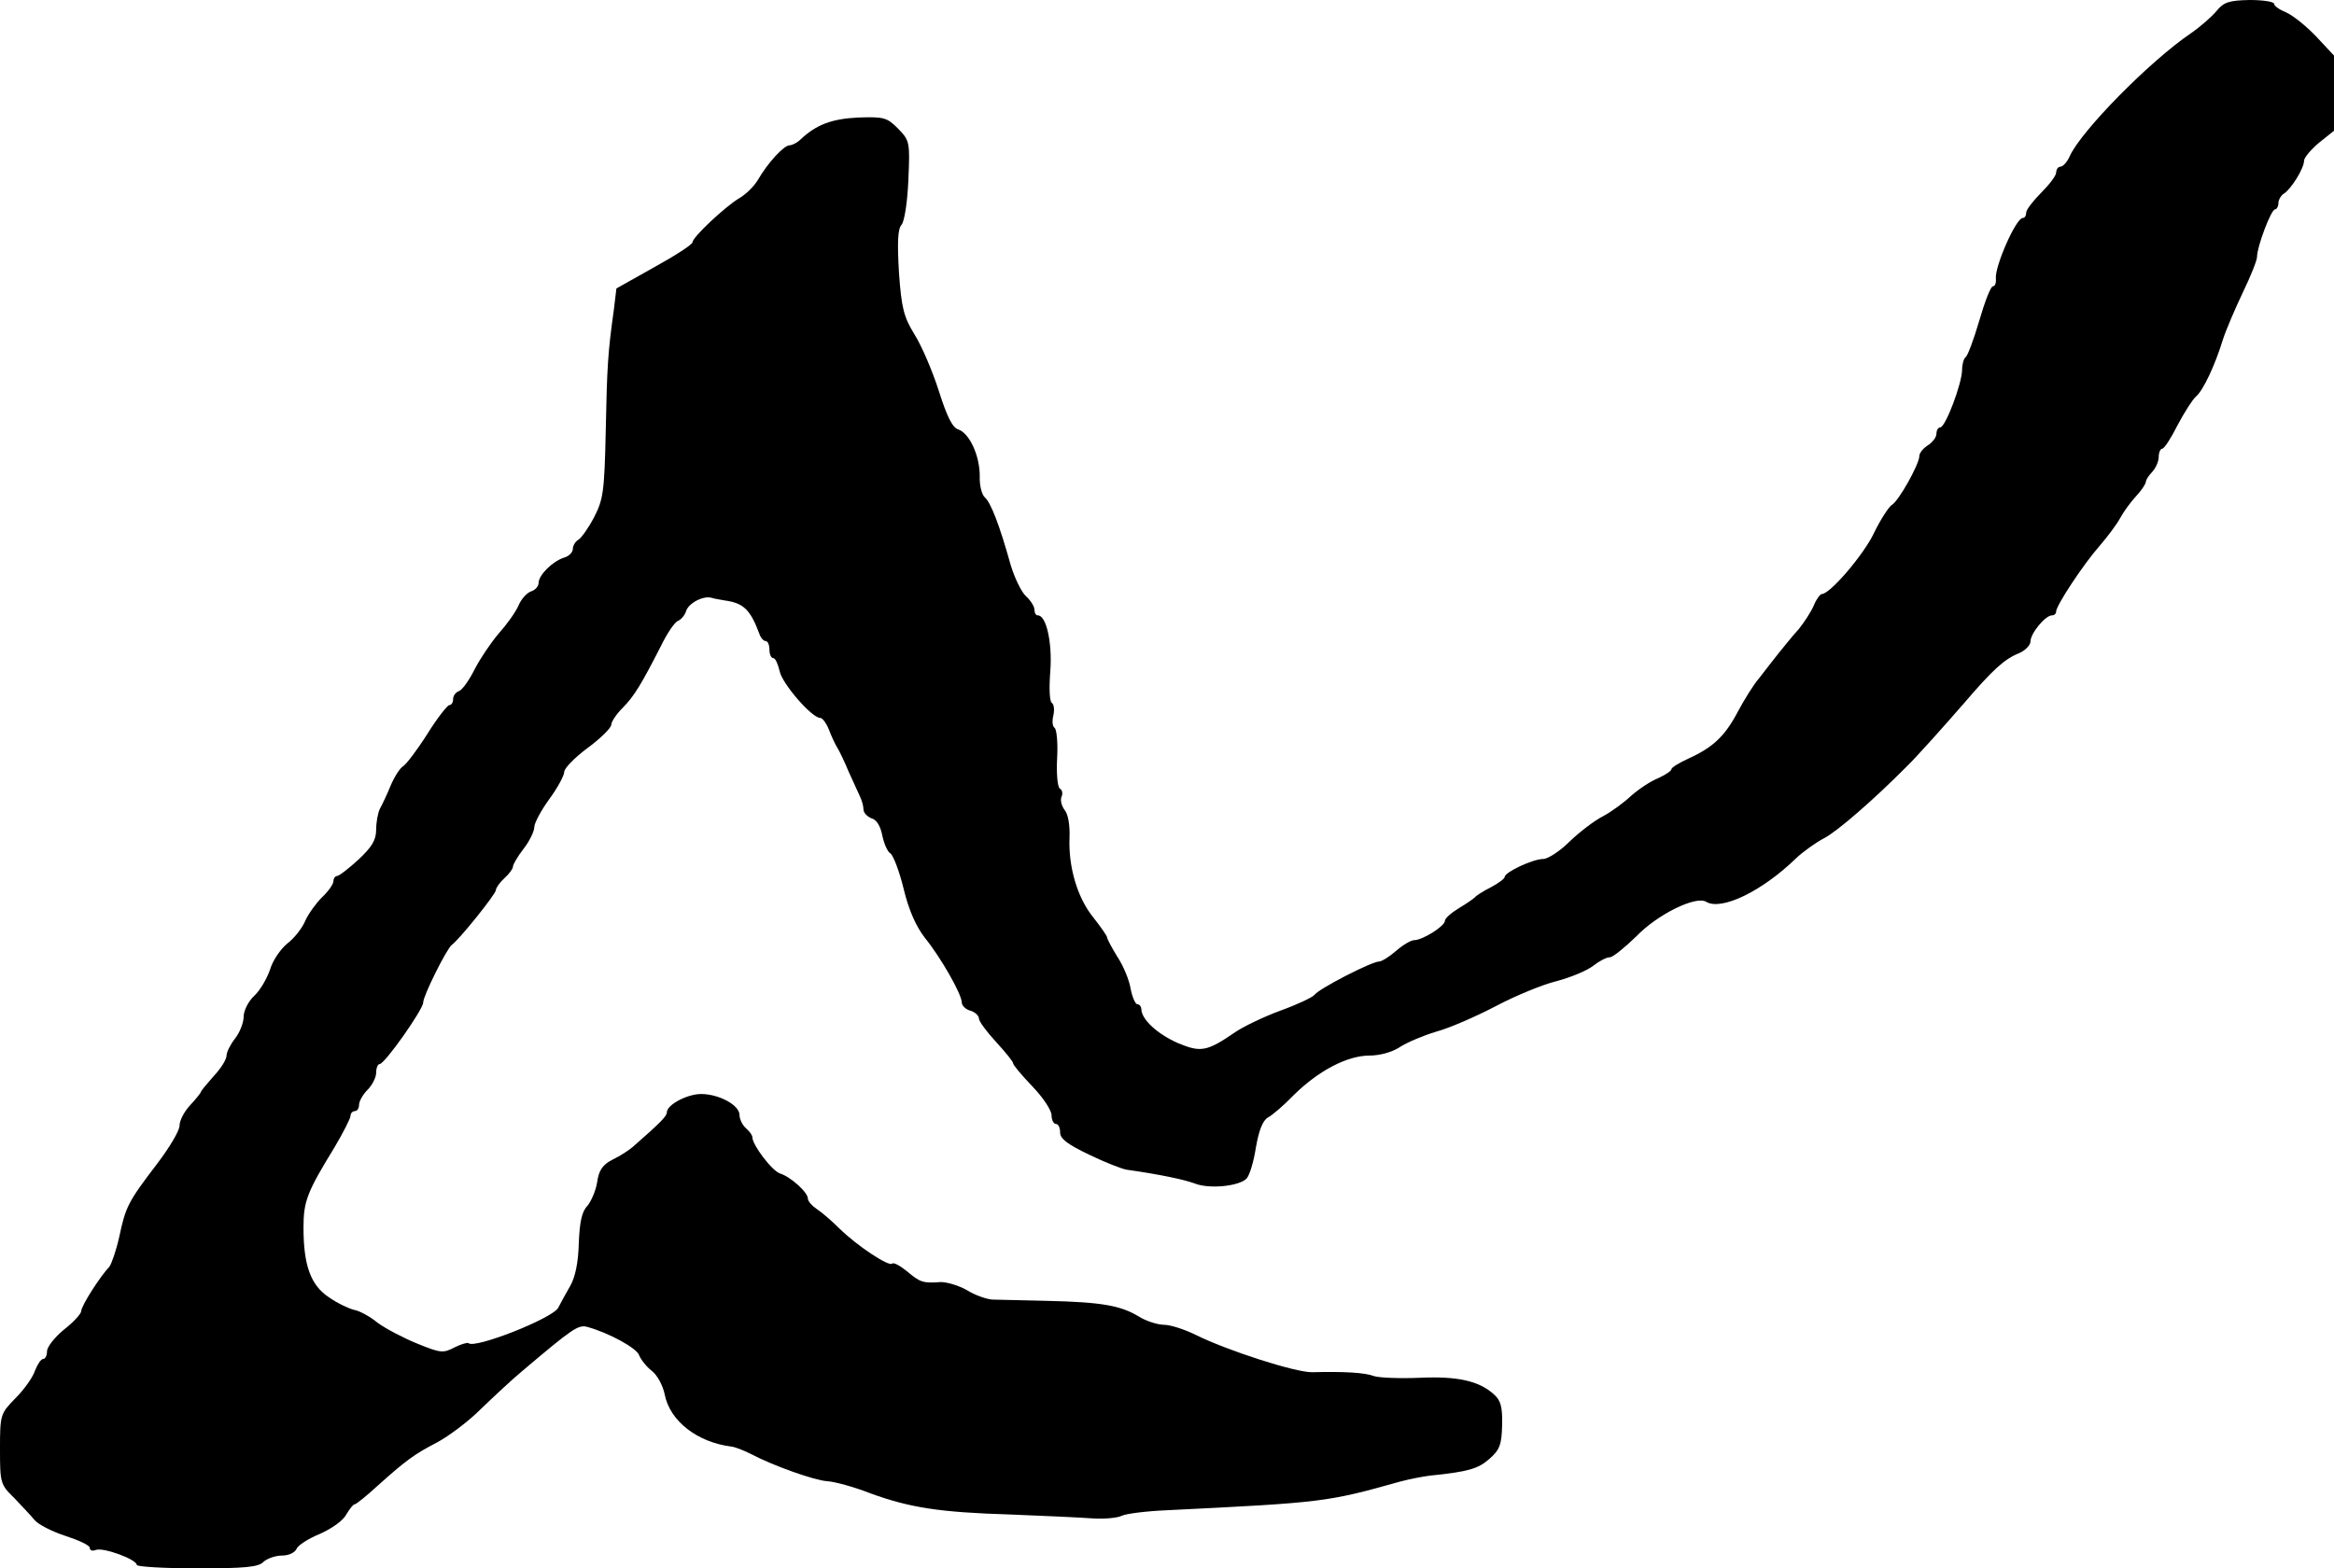
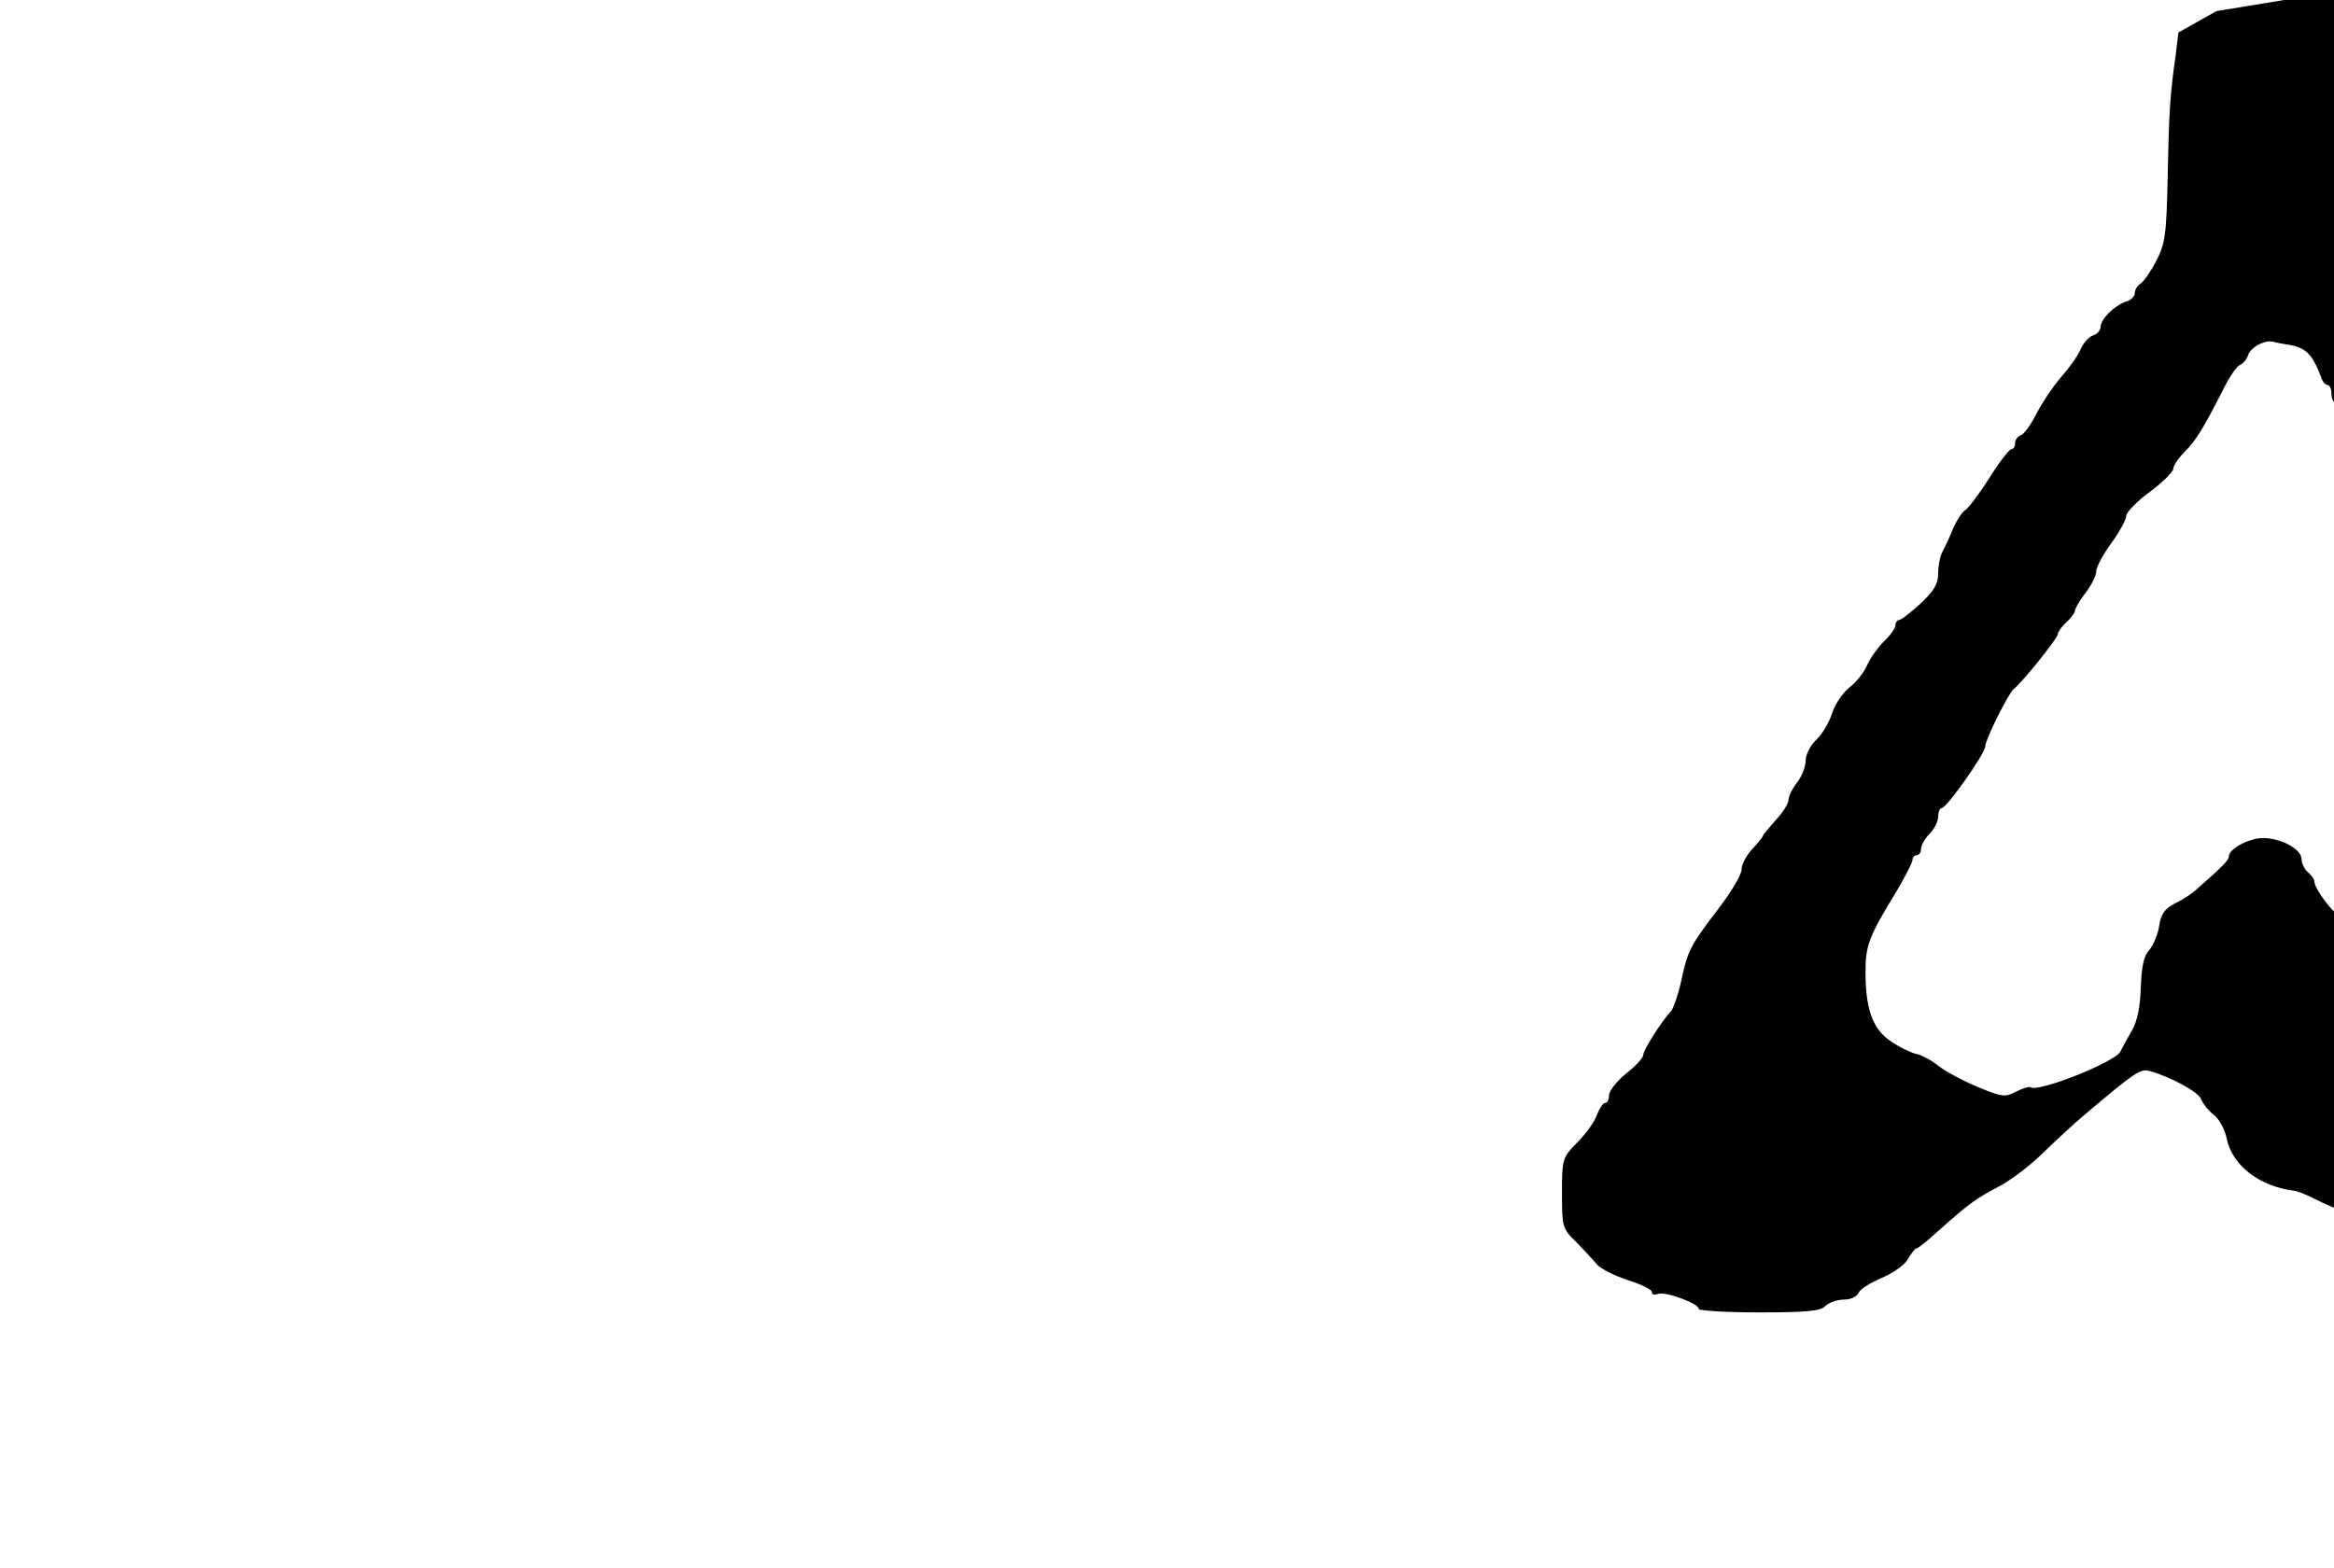
<svg xmlns="http://www.w3.org/2000/svg" version="1.0" width="546pt" height="367pt" viewBox="0 0 546 367" preserveAspectRatio="xMidYMid meet">
  <g transform="translate(0,367) scale(0.1,-0.1)" fill="#000000" stroke="none">
-     <path d="M5185 3644 c-11 -13 -38 -37 -60 -52 -97 -66 -256 -228 -283 -287 -6 -14 -16 -25 -22 -25 -5 0 -10 -6 -10 -14 0 -7 -16 -28 -35 -47 -19 -19 -35 -40 -35 -46 0 -7 -3 -13 -8 -13 -16 0 -66 -114 -63 -142 1 -10 -2 -18 -7 -18 -5 0 -19 -36 -32 -81 -13 -44 -27 -82 -32 -85 -4 -3 -8 -16 -8 -29 0 -32 -39 -135 -51 -135 -5 0 -9 -7 -9 -15 0 -8 -9 -20 -20 -27 -11 -7 -20 -18 -20 -25 0 -19 -49 -107 -65 -115 -7 -5 -26 -34 -41 -65 -24 -51 -103 -143 -122 -143 -4 0 -13 -12 -19 -27 -7 -16 -23 -40 -35 -55 -13 -14 -33 -39 -46 -55 -12 -15 -33 -42 -46 -59 -14 -16 -36 -52 -51 -80 -30 -57 -58 -83 -115 -109 -22 -10 -40 -21 -40 -25 0 -4 -14 -13 -31 -21 -18 -7 -46 -26 -63 -41 -17 -16 -47 -38 -66 -48 -20 -10 -55 -37 -78 -59 -23 -23 -51 -41 -62 -41 -24 0 -90 -31 -90 -42 0 -4 -15 -15 -32 -24 -18 -9 -35 -20 -38 -24 -3 -3 -20 -15 -37 -25 -18 -11 -33 -24 -33 -30 0 -12 -52 -45 -72 -45 -7 0 -26 -11 -42 -25 -16 -14 -34 -25 -40 -25 -17 0 -140 -63 -151 -78 -5 -6 -41 -23 -80 -37 -38 -14 -86 -37 -105 -50 -67 -46 -81 -48 -134 -26 -48 21 -85 55 -86 79 0 6 -4 12 -9 12 -5 0 -12 16 -16 36 -3 20 -17 54 -31 75 -13 21 -24 42 -24 45 0 4 -15 25 -33 48 -37 46 -58 118 -55 187 1 27 -3 53 -11 63 -7 9 -11 22 -8 31 4 8 2 17 -4 20 -5 4 -8 35 -6 71 2 36 -1 67 -6 71 -5 3 -6 16 -3 28 3 13 2 26 -3 30 -6 3 -7 35 -4 74 5 66 -9 131 -29 131 -5 0 -8 6 -8 13 0 8 -9 22 -20 32 -11 10 -27 44 -36 74 -25 90 -46 145 -60 157 -7 6 -13 28 -12 50 0 48 -24 100 -50 109 -14 4 -27 31 -46 91 -15 47 -41 107 -57 132 -25 41 -30 61 -36 144 -4 70 -3 102 6 112 7 8 14 55 16 105 4 89 3 92 -24 120 -26 26 -33 28 -93 26 -63 -3 -99 -17 -136 -52 -7 -7 -19 -13 -25 -13 -13 0 -51 -41 -74 -81 -9 -15 -28 -34 -44 -43 -33 -20 -109 -91 -109 -103 0 -5 -40 -31 -89 -58 l-89 -50 -6 -50 c-14 -100 -16 -133 -19 -285 -3 -141 -6 -159 -27 -200 -13 -25 -30 -49 -37 -53 -7 -4 -13 -14 -13 -22 0 -7 -9 -17 -21 -20 -27 -9 -59 -41 -59 -59 0 -8 -8 -17 -18 -20 -9 -3 -23 -18 -29 -33 -7 -16 -28 -45 -46 -65 -18 -21 -43 -58 -56 -83 -13 -26 -29 -49 -37 -52 -8 -3 -14 -11 -14 -19 0 -8 -4 -14 -9 -14 -4 0 -28 -30 -51 -67 -24 -38 -50 -72 -57 -76 -7 -4 -20 -24 -29 -45 -8 -20 -20 -45 -25 -54 -5 -10 -9 -32 -9 -49 0 -25 -10 -41 -42 -71 -23 -21 -45 -38 -50 -38 -4 0 -8 -6 -8 -12 0 -7 -12 -24 -27 -38 -14 -14 -32 -39 -39 -55 -7 -17 -26 -41 -42 -53 -16 -13 -34 -40 -40 -60 -7 -21 -23 -49 -37 -62 -14 -13 -25 -35 -25 -49 0 -14 -9 -37 -20 -51 -11 -14 -20 -32 -20 -40 0 -9 -13 -30 -30 -48 -16 -18 -30 -35 -30 -37 0 -2 -11 -16 -25 -31 -14 -15 -25 -36 -25 -48 0 -12 -24 -52 -53 -90 -68 -89 -73 -100 -88 -170 -7 -32 -18 -63 -23 -70 -22 -23 -66 -92 -66 -104 0 -6 -18 -26 -40 -43 -22 -18 -40 -41 -40 -51 0 -10 -4 -18 -9 -18 -5 0 -13 -12 -19 -27 -5 -16 -26 -45 -46 -65 -35 -36 -36 -38 -36 -119 0 -79 1 -83 33 -114 17 -18 39 -41 48 -52 8 -10 41 -27 72 -37 31 -10 57 -22 57 -28 0 -6 6 -8 14 -5 17 7 96 -22 96 -35 0 -4 63 -8 141 -8 111 0 144 3 155 15 9 8 28 15 44 15 16 0 30 7 34 16 3 8 28 24 55 35 27 12 54 31 61 45 8 13 16 24 20 24 3 0 27 19 53 43 67 60 86 74 140 102 26 14 72 48 101 77 30 29 74 70 98 90 117 99 131 109 152 103 51 -14 116 -50 121 -66 4 -10 17 -27 30 -37 13 -10 26 -35 30 -55 12 -62 76 -112 156 -122 9 -1 29 -9 45 -17 53 -28 149 -62 179 -64 17 -1 62 -13 100 -28 93 -34 163 -45 330 -50 77 -3 163 -7 190 -9 28 -2 59 1 69 6 10 5 58 11 105 13 366 18 375 19 546 67 22 6 54 12 70 14 89 9 113 16 139 39 24 21 29 33 30 79 1 42 -3 58 -19 72 -35 32 -86 43 -174 39 -47 -2 -95 0 -107 4 -20 8 -70 11 -144 9 -38 -1 -197 50 -272 87 -26 13 -60 24 -75 24 -15 0 -43 9 -60 20 -42 25 -85 33 -213 36 -58 1 -116 3 -129 3 -13 1 -40 10 -59 22 -19 11 -47 19 -61 19 -42 -3 -48 -1 -79 25 -16 13 -32 22 -35 18 -8 -7 -81 41 -123 82 -17 17 -40 37 -52 45 -12 8 -22 19 -22 25 0 15 -40 51 -65 59 -19 6 -65 67 -65 85 0 5 -7 14 -15 21 -8 7 -15 21 -15 31 0 23 -48 49 -90 49 -32 0 -80 -25 -80 -43 0 -9 -16 -25 -80 -81 -8 -7 -29 -21 -46 -29 -24 -12 -33 -25 -37 -53 -3 -20 -14 -45 -23 -56 -13 -13 -18 -38 -20 -87 -1 -44 -8 -79 -20 -100 -11 -19 -23 -41 -28 -51 -13 -25 -196 -97 -210 -83 -2 2 -17 -2 -33 -10 -26 -14 -33 -13 -87 9 -32 13 -74 35 -93 49 -18 15 -43 28 -55 30 -12 3 -38 15 -58 29 -43 28 -60 75 -60 163 0 62 8 83 73 189 20 34 37 67 37 73 0 6 5 11 10 11 6 0 10 7 10 15 0 8 9 24 20 35 11 11 20 29 20 40 0 11 4 20 8 20 12 0 102 128 102 144 0 16 55 126 67 135 18 13 103 119 103 128 0 5 9 18 20 28 11 10 20 22 20 27 0 5 11 24 25 42 14 18 25 41 25 51 0 9 16 39 35 65 19 26 35 55 35 64 0 8 25 34 55 56 30 22 55 47 55 54 0 7 12 25 26 39 28 28 45 57 90 145 14 29 32 56 40 59 7 3 16 13 19 23 6 19 41 37 60 31 6 -2 19 -4 30 -6 44 -6 60 -21 81 -77 3 -10 10 -18 15 -18 5 0 9 -9 9 -20 0 -11 4 -20 9 -20 5 0 11 -14 15 -31 6 -29 75 -109 95 -109 5 0 14 -12 20 -27 6 -16 15 -35 20 -43 5 -8 17 -33 26 -55 10 -22 22 -48 26 -57 5 -10 9 -24 9 -32 0 -8 9 -17 19 -21 12 -3 21 -19 25 -40 4 -19 12 -38 19 -42 7 -5 21 -42 31 -83 12 -50 29 -88 50 -115 38 -47 86 -132 86 -151 0 -7 9 -16 20 -19 11 -3 20 -12 20 -18 0 -7 18 -31 40 -55 22 -24 40 -46 40 -50 0 -4 20 -28 45 -54 25 -26 45 -56 45 -68 0 -11 5 -20 10 -20 6 0 10 -9 10 -20 0 -15 18 -28 68 -52 37 -18 76 -33 87 -35 78 -11 134 -23 159 -32 34 -14 104 -7 122 11 7 7 17 40 22 73 7 40 16 63 28 70 10 5 38 29 61 53 58 57 125 92 177 92 24 0 53 8 71 20 17 11 55 27 85 36 30 8 92 35 138 59 45 24 110 51 143 59 34 9 72 25 86 36 14 11 31 20 39 20 7 0 34 22 62 49 50 52 139 95 163 81 35 -22 131 24 211 102 16 15 45 36 66 47 29 15 115 89 194 169 19 18 87 94 133 147 66 77 93 102 127 116 15 6 28 19 28 28 0 19 35 61 50 61 6 0 10 4 10 9 0 14 64 111 102 154 18 21 40 50 48 65 8 15 25 38 38 52 12 13 22 28 22 33 0 4 7 15 15 23 8 9 15 24 15 35 0 10 4 19 8 19 5 0 21 25 36 55 16 30 35 60 43 67 17 14 45 74 63 133 7 22 28 71 46 109 19 39 34 77 34 85 0 24 33 111 42 111 4 0 8 7 8 15 0 7 6 18 13 22 17 11 47 59 47 77 0 7 16 26 35 42 l35 28 0 88 0 88 -42 45 c-23 24 -54 49 -70 56 -15 6 -28 15 -28 20 0 5 -26 9 -57 9 -49 -1 -61 -5 -78 -26z" />
+     <path d="M5185 3644 l-89 -50 -6 -50 c-14 -100 -16 -133 -19 -285 -3 -141 -6 -159 -27 -200 -13 -25 -30 -49 -37 -53 -7 -4 -13 -14 -13 -22 0 -7 -9 -17 -21 -20 -27 -9 -59 -41 -59 -59 0 -8 -8 -17 -18 -20 -9 -3 -23 -18 -29 -33 -7 -16 -28 -45 -46 -65 -18 -21 -43 -58 -56 -83 -13 -26 -29 -49 -37 -52 -8 -3 -14 -11 -14 -19 0 -8 -4 -14 -9 -14 -4 0 -28 -30 -51 -67 -24 -38 -50 -72 -57 -76 -7 -4 -20 -24 -29 -45 -8 -20 -20 -45 -25 -54 -5 -10 -9 -32 -9 -49 0 -25 -10 -41 -42 -71 -23 -21 -45 -38 -50 -38 -4 0 -8 -6 -8 -12 0 -7 -12 -24 -27 -38 -14 -14 -32 -39 -39 -55 -7 -17 -26 -41 -42 -53 -16 -13 -34 -40 -40 -60 -7 -21 -23 -49 -37 -62 -14 -13 -25 -35 -25 -49 0 -14 -9 -37 -20 -51 -11 -14 -20 -32 -20 -40 0 -9 -13 -30 -30 -48 -16 -18 -30 -35 -30 -37 0 -2 -11 -16 -25 -31 -14 -15 -25 -36 -25 -48 0 -12 -24 -52 -53 -90 -68 -89 -73 -100 -88 -170 -7 -32 -18 -63 -23 -70 -22 -23 -66 -92 -66 -104 0 -6 -18 -26 -40 -43 -22 -18 -40 -41 -40 -51 0 -10 -4 -18 -9 -18 -5 0 -13 -12 -19 -27 -5 -16 -26 -45 -46 -65 -35 -36 -36 -38 -36 -119 0 -79 1 -83 33 -114 17 -18 39 -41 48 -52 8 -10 41 -27 72 -37 31 -10 57 -22 57 -28 0 -6 6 -8 14 -5 17 7 96 -22 96 -35 0 -4 63 -8 141 -8 111 0 144 3 155 15 9 8 28 15 44 15 16 0 30 7 34 16 3 8 28 24 55 35 27 12 54 31 61 45 8 13 16 24 20 24 3 0 27 19 53 43 67 60 86 74 140 102 26 14 72 48 101 77 30 29 74 70 98 90 117 99 131 109 152 103 51 -14 116 -50 121 -66 4 -10 17 -27 30 -37 13 -10 26 -35 30 -55 12 -62 76 -112 156 -122 9 -1 29 -9 45 -17 53 -28 149 -62 179 -64 17 -1 62 -13 100 -28 93 -34 163 -45 330 -50 77 -3 163 -7 190 -9 28 -2 59 1 69 6 10 5 58 11 105 13 366 18 375 19 546 67 22 6 54 12 70 14 89 9 113 16 139 39 24 21 29 33 30 79 1 42 -3 58 -19 72 -35 32 -86 43 -174 39 -47 -2 -95 0 -107 4 -20 8 -70 11 -144 9 -38 -1 -197 50 -272 87 -26 13 -60 24 -75 24 -15 0 -43 9 -60 20 -42 25 -85 33 -213 36 -58 1 -116 3 -129 3 -13 1 -40 10 -59 22 -19 11 -47 19 -61 19 -42 -3 -48 -1 -79 25 -16 13 -32 22 -35 18 -8 -7 -81 41 -123 82 -17 17 -40 37 -52 45 -12 8 -22 19 -22 25 0 15 -40 51 -65 59 -19 6 -65 67 -65 85 0 5 -7 14 -15 21 -8 7 -15 21 -15 31 0 23 -48 49 -90 49 -32 0 -80 -25 -80 -43 0 -9 -16 -25 -80 -81 -8 -7 -29 -21 -46 -29 -24 -12 -33 -25 -37 -53 -3 -20 -14 -45 -23 -56 -13 -13 -18 -38 -20 -87 -1 -44 -8 -79 -20 -100 -11 -19 -23 -41 -28 -51 -13 -25 -196 -97 -210 -83 -2 2 -17 -2 -33 -10 -26 -14 -33 -13 -87 9 -32 13 -74 35 -93 49 -18 15 -43 28 -55 30 -12 3 -38 15 -58 29 -43 28 -60 75 -60 163 0 62 8 83 73 189 20 34 37 67 37 73 0 6 5 11 10 11 6 0 10 7 10 15 0 8 9 24 20 35 11 11 20 29 20 40 0 11 4 20 8 20 12 0 102 128 102 144 0 16 55 126 67 135 18 13 103 119 103 128 0 5 9 18 20 28 11 10 20 22 20 27 0 5 11 24 25 42 14 18 25 41 25 51 0 9 16 39 35 65 19 26 35 55 35 64 0 8 25 34 55 56 30 22 55 47 55 54 0 7 12 25 26 39 28 28 45 57 90 145 14 29 32 56 40 59 7 3 16 13 19 23 6 19 41 37 60 31 6 -2 19 -4 30 -6 44 -6 60 -21 81 -77 3 -10 10 -18 15 -18 5 0 9 -9 9 -20 0 -11 4 -20 9 -20 5 0 11 -14 15 -31 6 -29 75 -109 95 -109 5 0 14 -12 20 -27 6 -16 15 -35 20 -43 5 -8 17 -33 26 -55 10 -22 22 -48 26 -57 5 -10 9 -24 9 -32 0 -8 9 -17 19 -21 12 -3 21 -19 25 -40 4 -19 12 -38 19 -42 7 -5 21 -42 31 -83 12 -50 29 -88 50 -115 38 -47 86 -132 86 -151 0 -7 9 -16 20 -19 11 -3 20 -12 20 -18 0 -7 18 -31 40 -55 22 -24 40 -46 40 -50 0 -4 20 -28 45 -54 25 -26 45 -56 45 -68 0 -11 5 -20 10 -20 6 0 10 -9 10 -20 0 -15 18 -28 68 -52 37 -18 76 -33 87 -35 78 -11 134 -23 159 -32 34 -14 104 -7 122 11 7 7 17 40 22 73 7 40 16 63 28 70 10 5 38 29 61 53 58 57 125 92 177 92 24 0 53 8 71 20 17 11 55 27 85 36 30 8 92 35 138 59 45 24 110 51 143 59 34 9 72 25 86 36 14 11 31 20 39 20 7 0 34 22 62 49 50 52 139 95 163 81 35 -22 131 24 211 102 16 15 45 36 66 47 29 15 115 89 194 169 19 18 87 94 133 147 66 77 93 102 127 116 15 6 28 19 28 28 0 19 35 61 50 61 6 0 10 4 10 9 0 14 64 111 102 154 18 21 40 50 48 65 8 15 25 38 38 52 12 13 22 28 22 33 0 4 7 15 15 23 8 9 15 24 15 35 0 10 4 19 8 19 5 0 21 25 36 55 16 30 35 60 43 67 17 14 45 74 63 133 7 22 28 71 46 109 19 39 34 77 34 85 0 24 33 111 42 111 4 0 8 7 8 15 0 7 6 18 13 22 17 11 47 59 47 77 0 7 16 26 35 42 l35 28 0 88 0 88 -42 45 c-23 24 -54 49 -70 56 -15 6 -28 15 -28 20 0 5 -26 9 -57 9 -49 -1 -61 -5 -78 -26z" />
  </g>
</svg>